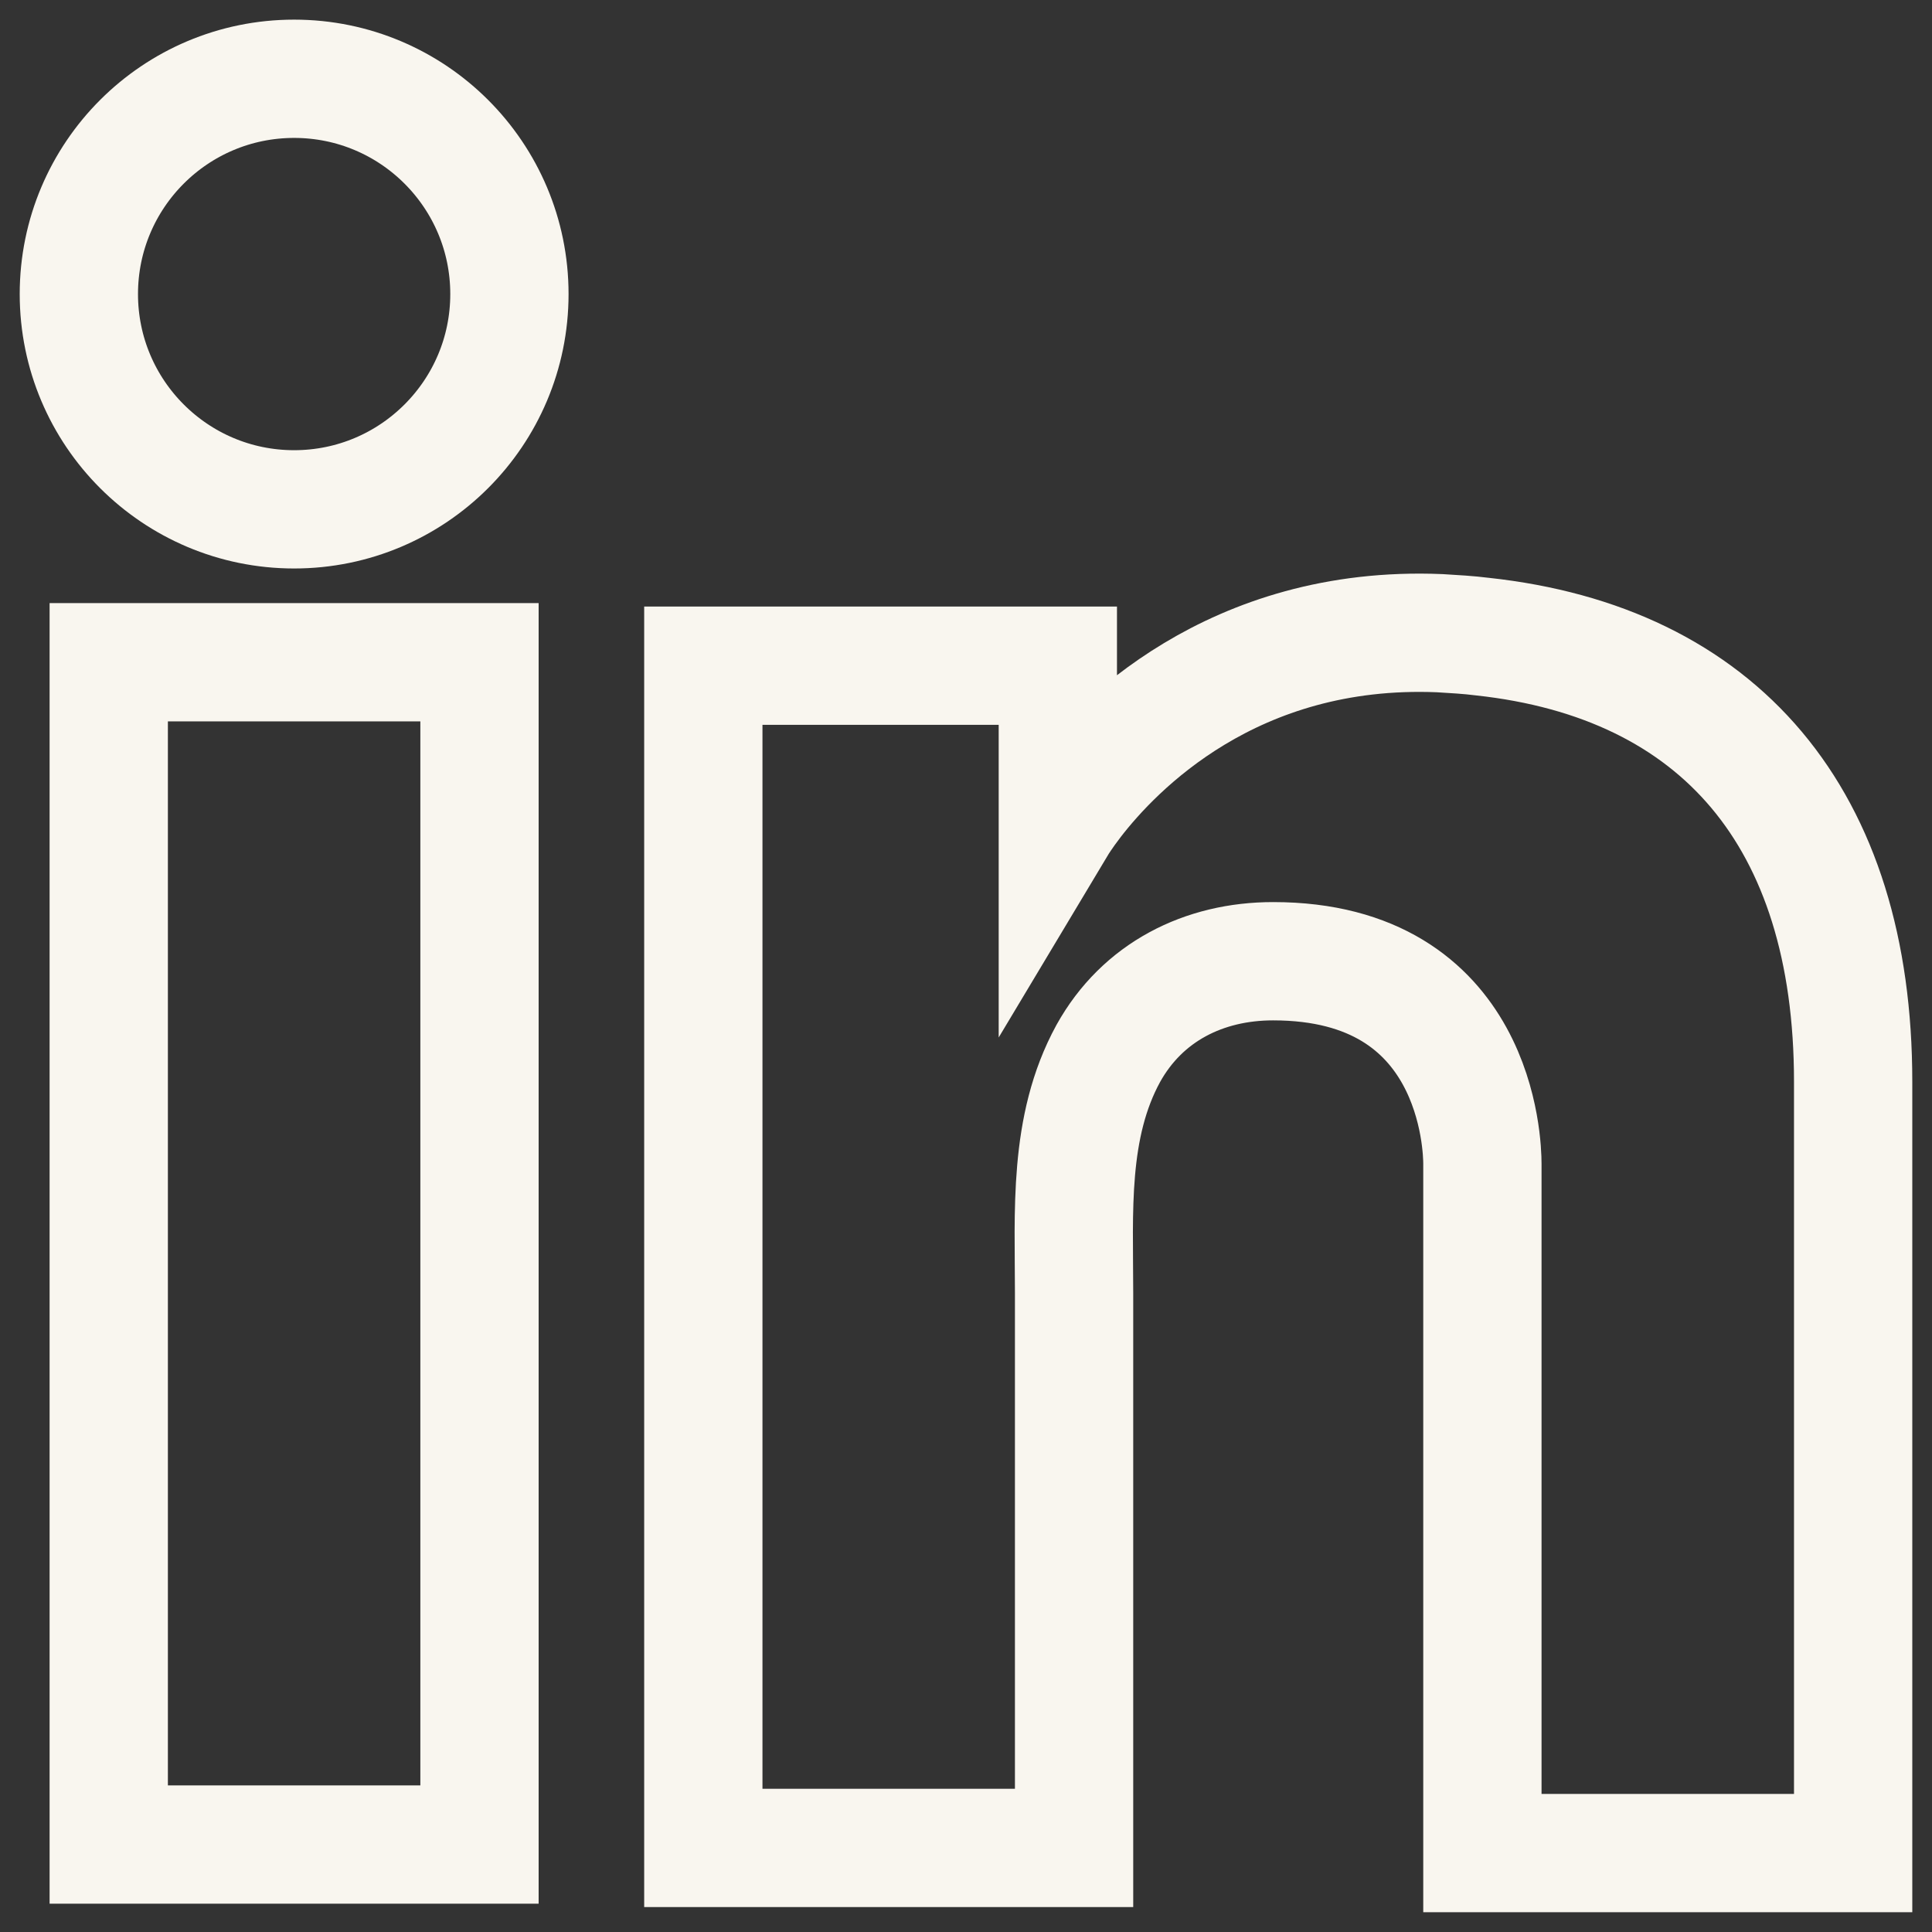
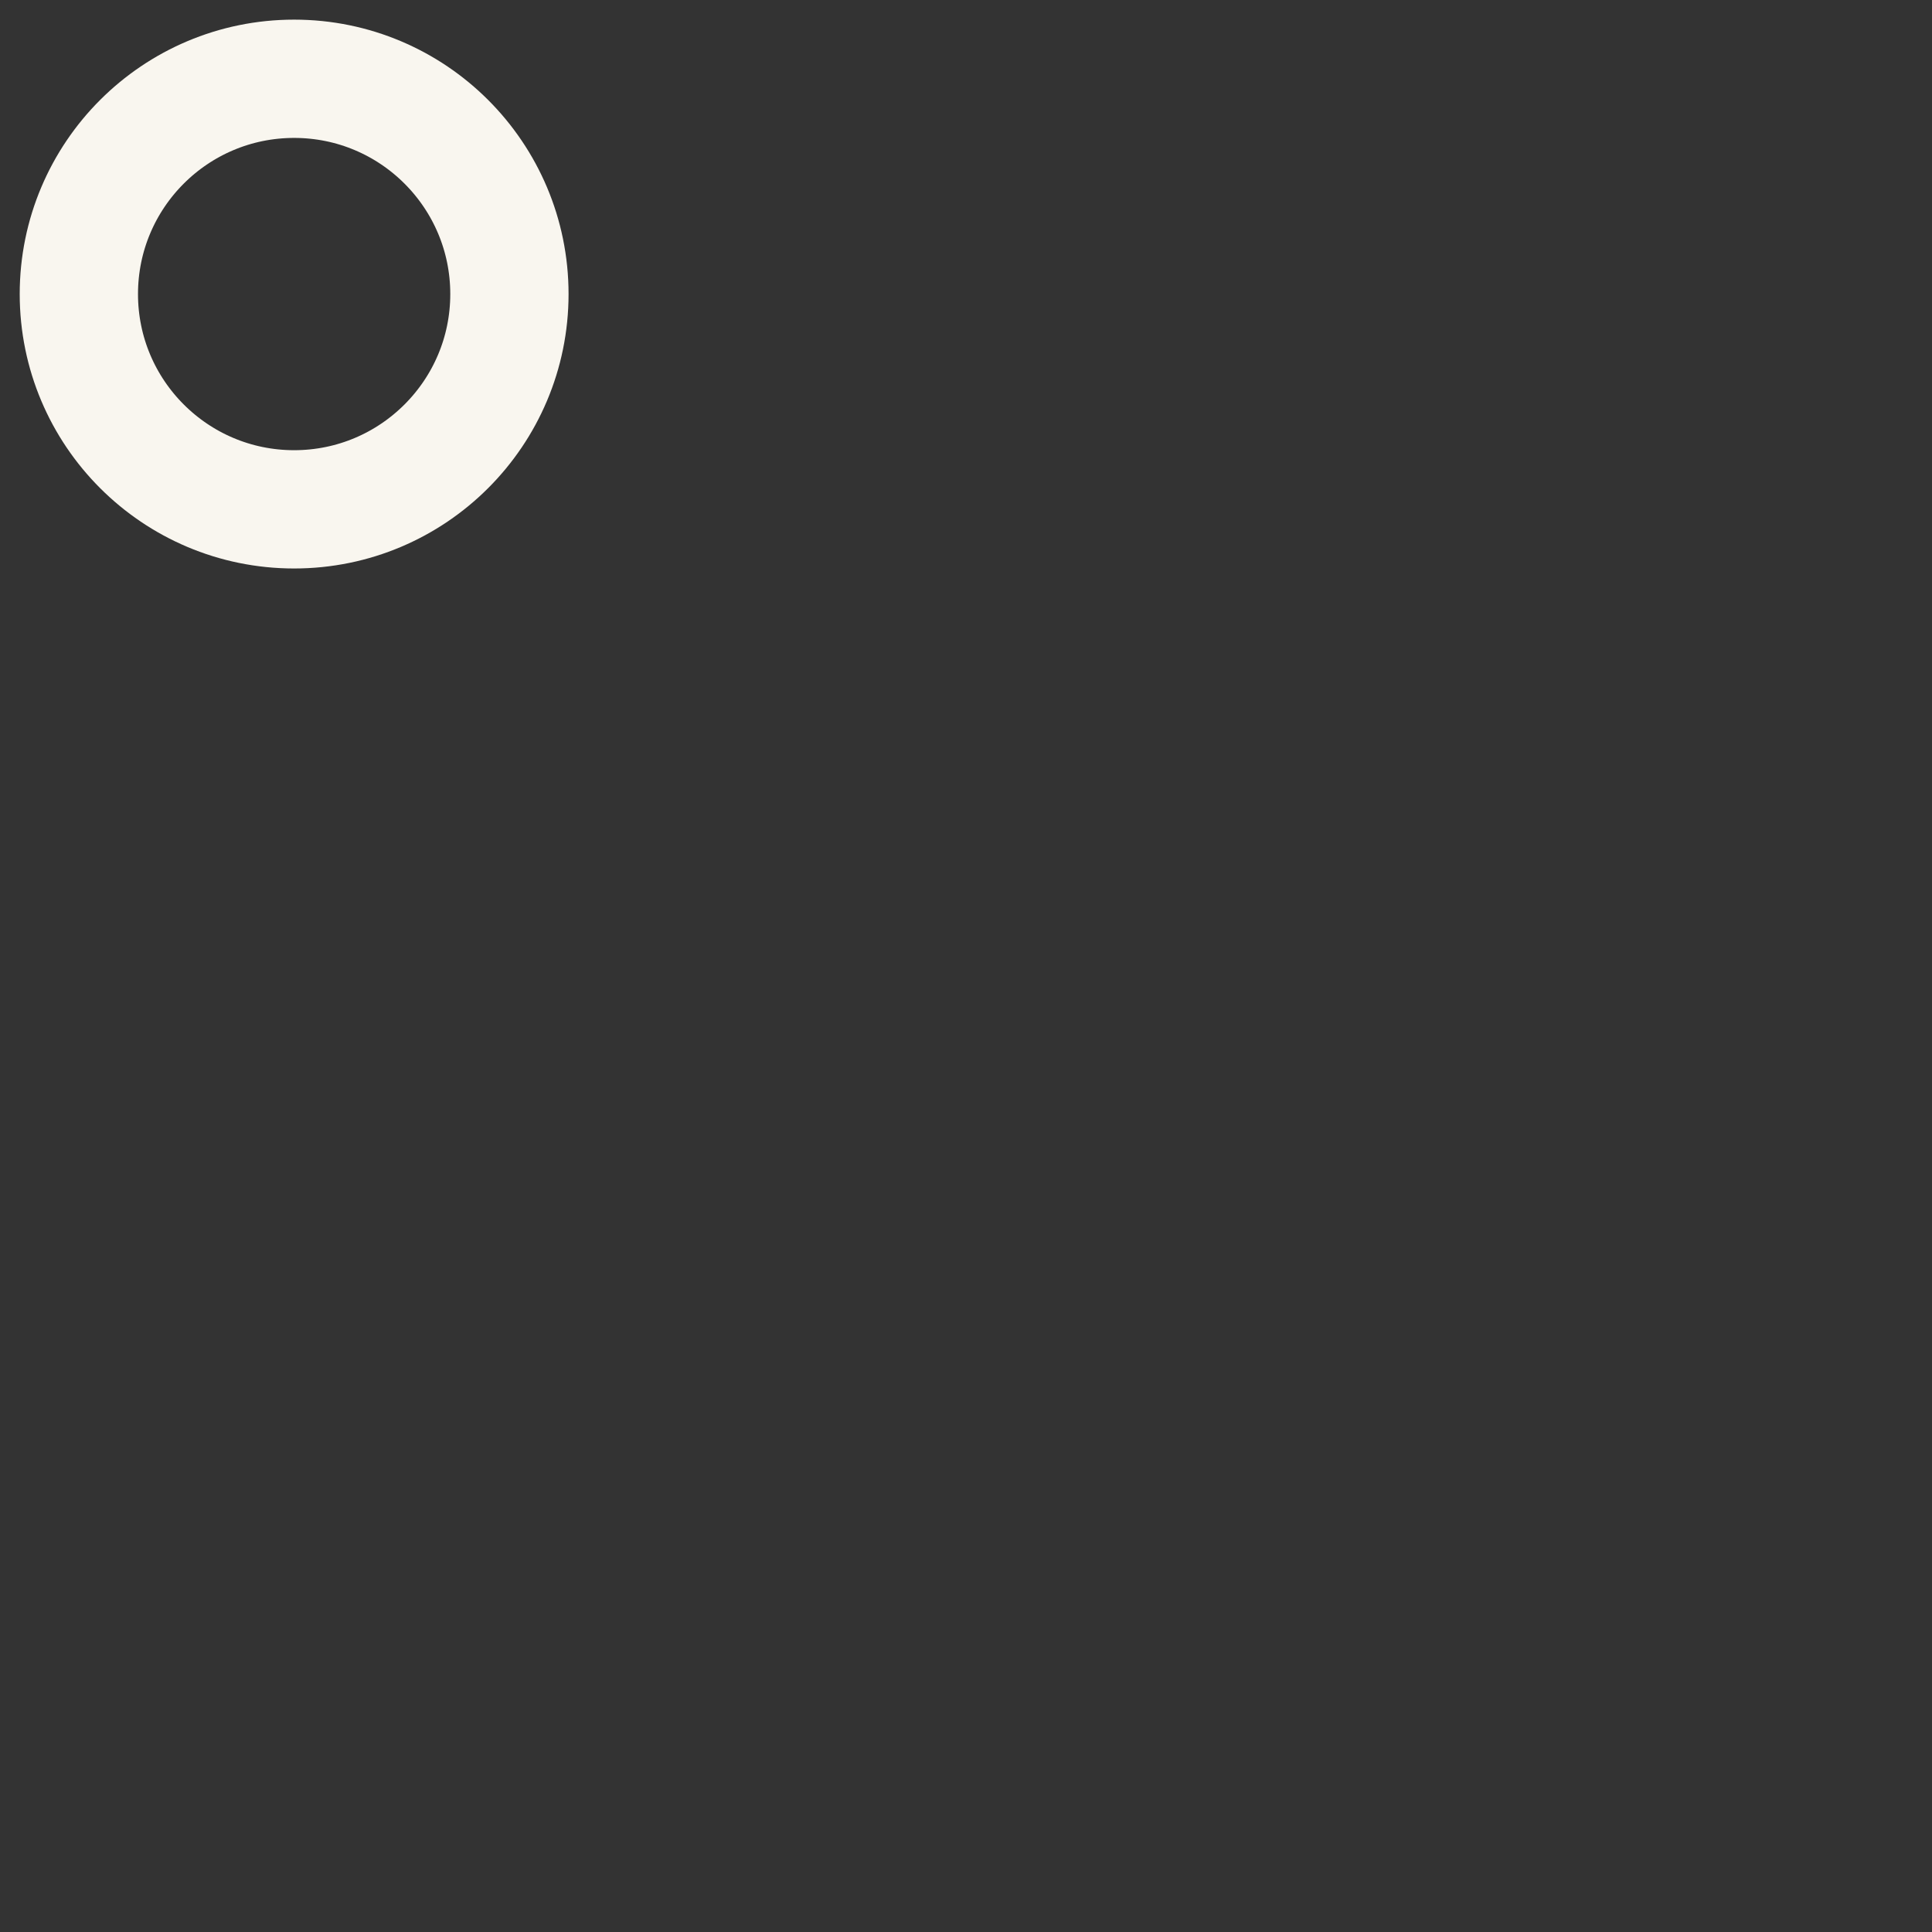
<svg xmlns="http://www.w3.org/2000/svg" width="49" height="49" viewBox="0 0 49 49" fill="none">
  <rect x="0" y="0" width="49" height="49" fill="#333333" stroke="none" />
-   <path d="M12.161 16.796H2.758V46.782H12.161V16.796Z" stroke="#F9F6EF" stroke-width="3" />
-   <path d="M37.597 16.146C37.251 16.102 36.882 16.081 36.514 16.059C31.249 15.842 28.281 18.962 27.241 20.306C26.959 20.674 26.829 20.891 26.829 20.891V16.883H17.838V46.868H26.829H27.241C27.241 43.813 27.241 40.78 27.241 37.725C27.241 36.078 27.241 34.432 27.241 32.785C27.241 30.749 27.089 28.582 28.108 26.719C28.974 25.159 30.534 24.379 32.289 24.379C37.489 24.379 37.597 29.08 37.597 29.514C37.597 29.535 37.597 29.557 37.597 29.557V46.998H47V27.434C47 20.739 43.599 16.796 37.597 16.146Z" stroke="#F9F6EF" stroke-width="3" />
  <path d="M7.46 12.918C10.475 12.918 12.92 10.473 12.92 7.458C12.92 4.442 10.475 1.998 7.46 1.998C4.444 1.998 2 4.442 2 7.458C2 10.473 4.444 12.918 7.46 12.918Z" stroke="#F9F6EF" stroke-width="3" />
</svg>